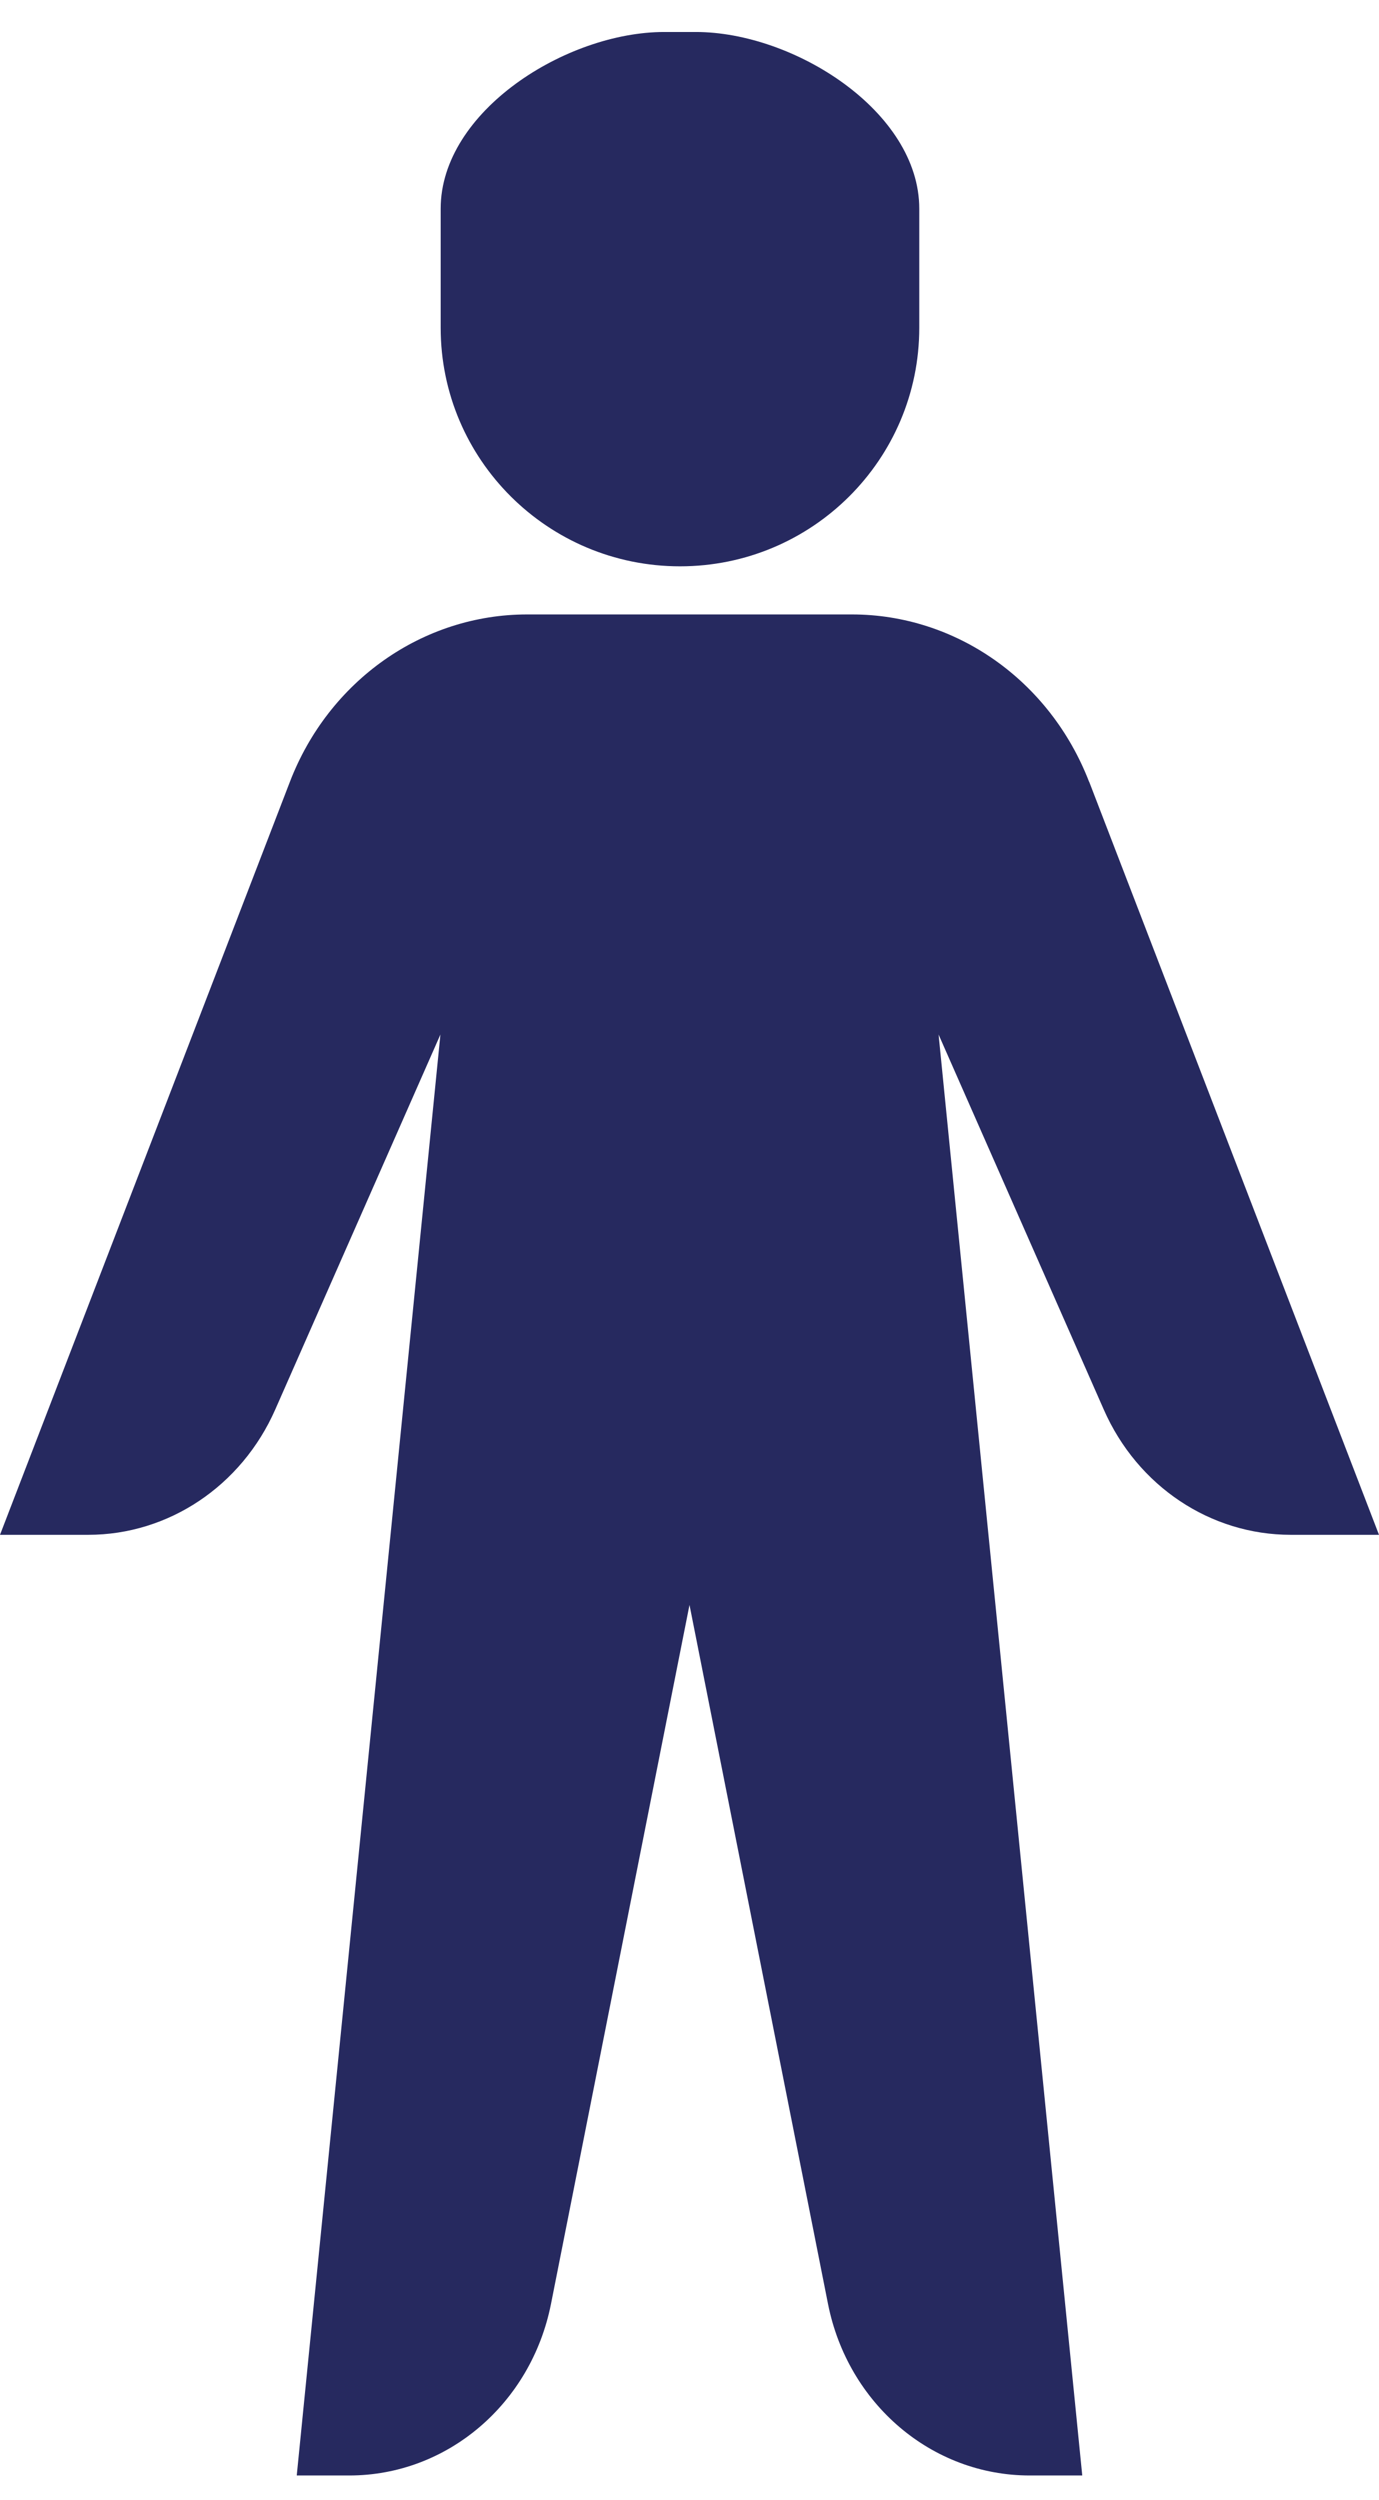
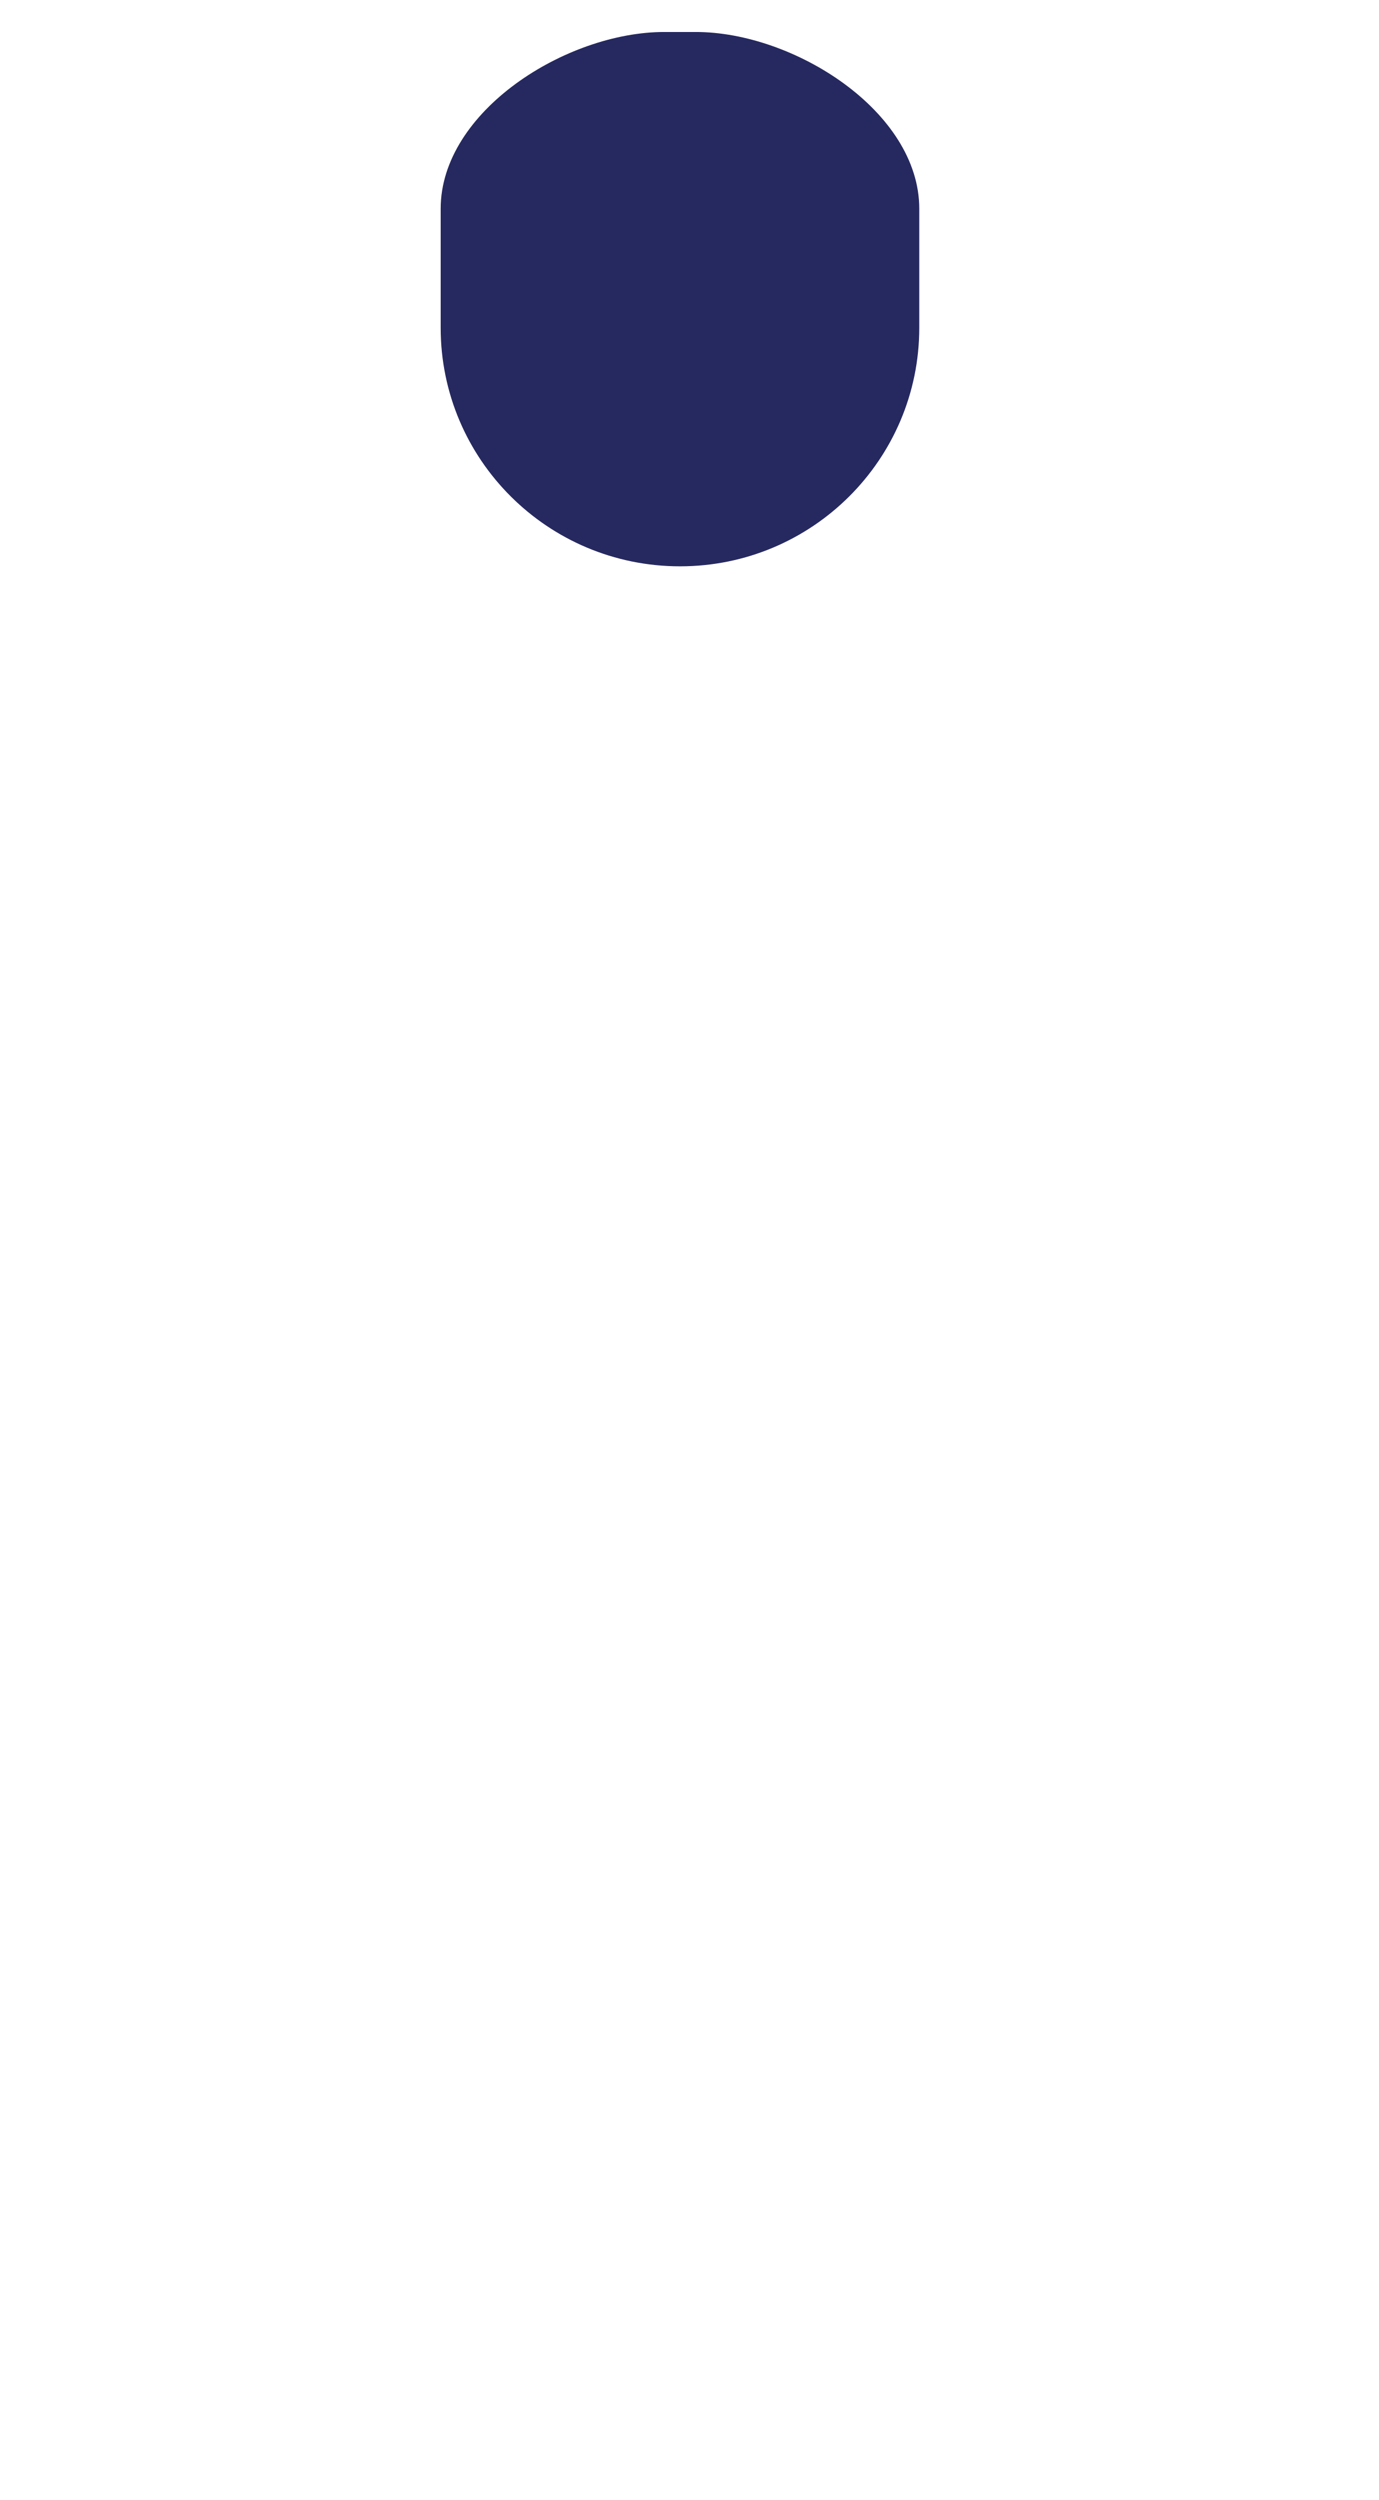
<svg xmlns="http://www.w3.org/2000/svg" width="16" height="29" viewBox="0 0 16 29" fill="none">
  <path d="M8.073 0.371H7.707C6.573 0.371 5.113 1.288 5.113 2.421V3.802C5.113 5.33 6.357 6.569 7.89 6.569C9.423 6.569 10.666 5.33 10.666 3.802V2.421C10.666 1.291 9.21 0.371 8.073 0.371Z" fill="#26295F" />
-   <path d="M9.883 7.127C11.093 7.127 12.183 7.894 12.637 9.07V9.067L16 17.803H14.977C14.043 17.803 13.197 17.238 12.807 16.351L10.89 12L12.557 28.714H11.947C10.813 28.714 9.837 27.884 9.607 26.724L8 18.616L6.393 26.724C6.163 27.884 5.187 28.714 4.053 28.714H3.443L5.11 12L3.193 16.351C2.803 17.235 1.957 17.803 1.023 17.803H0L3.363 9.07C3.813 7.898 4.903 7.127 6.117 7.127H9.883Z" fill="#26295F" />
</svg>